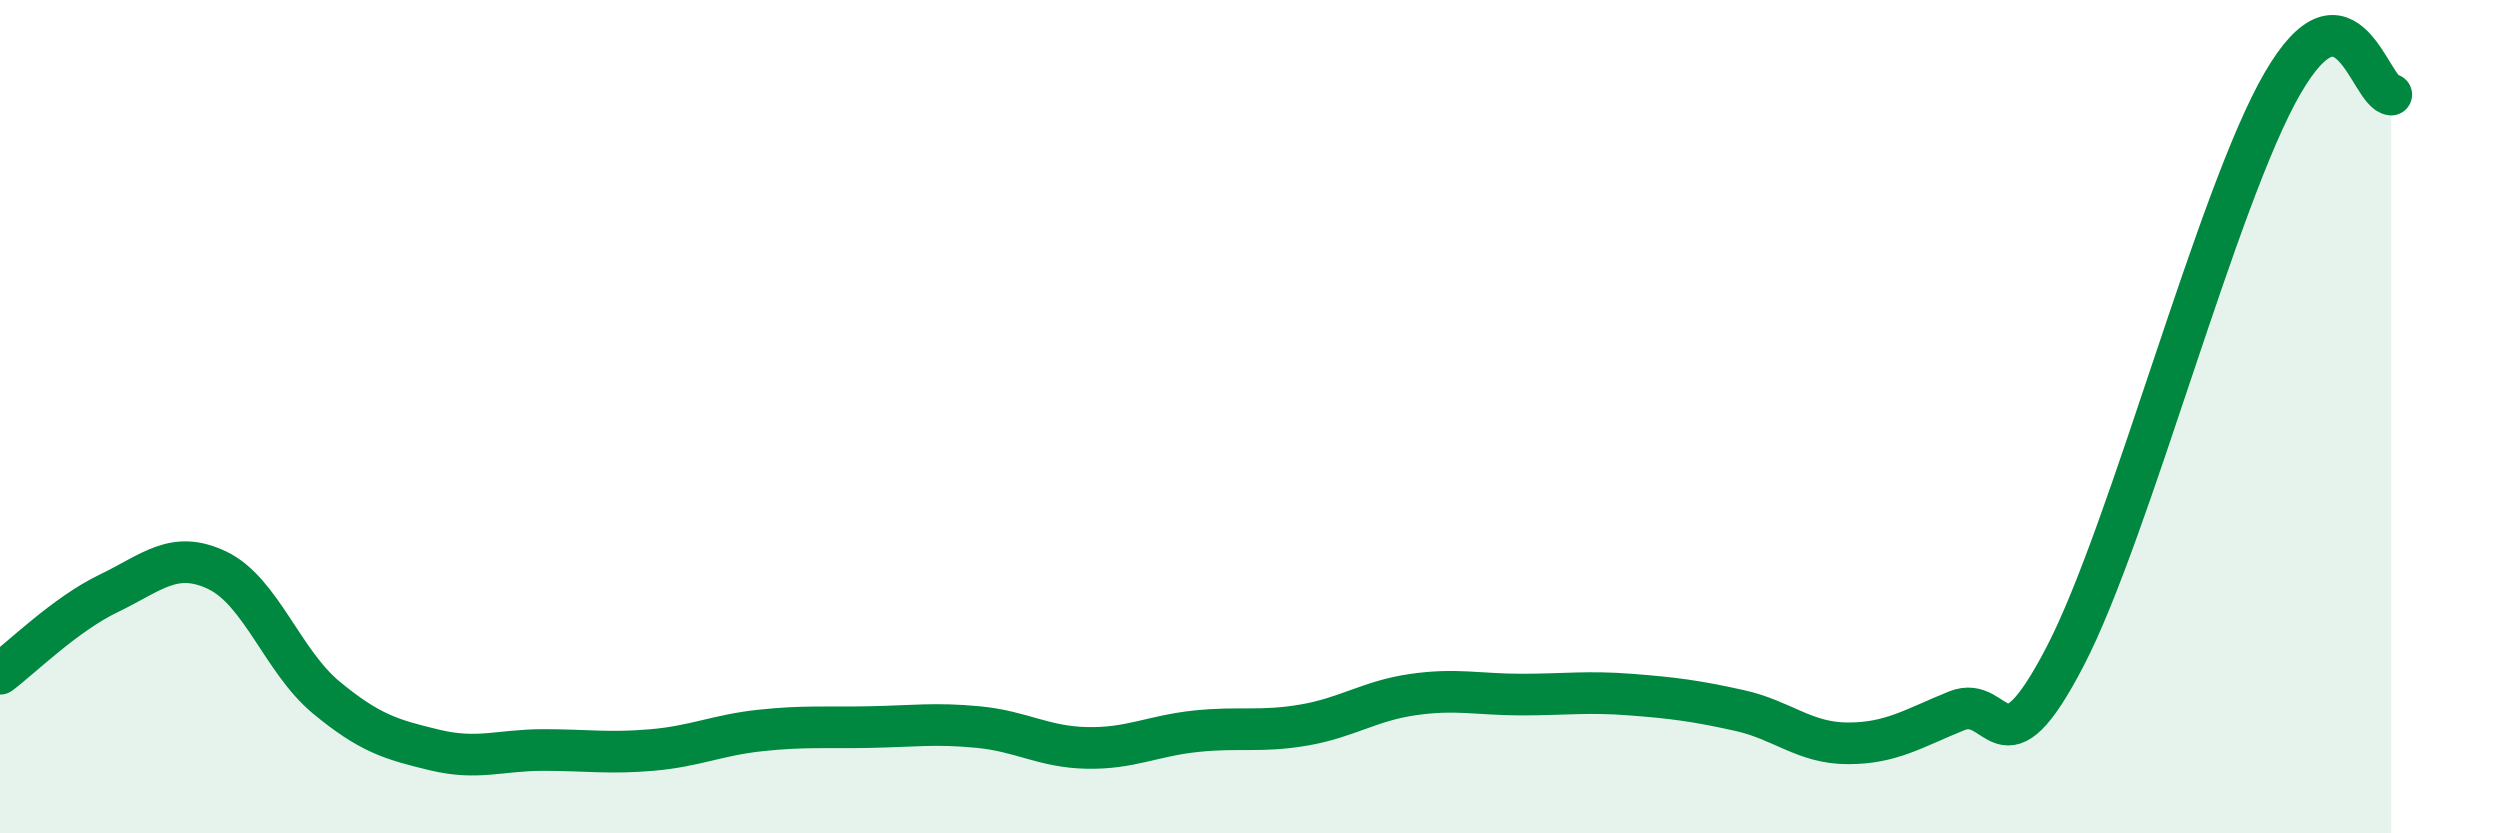
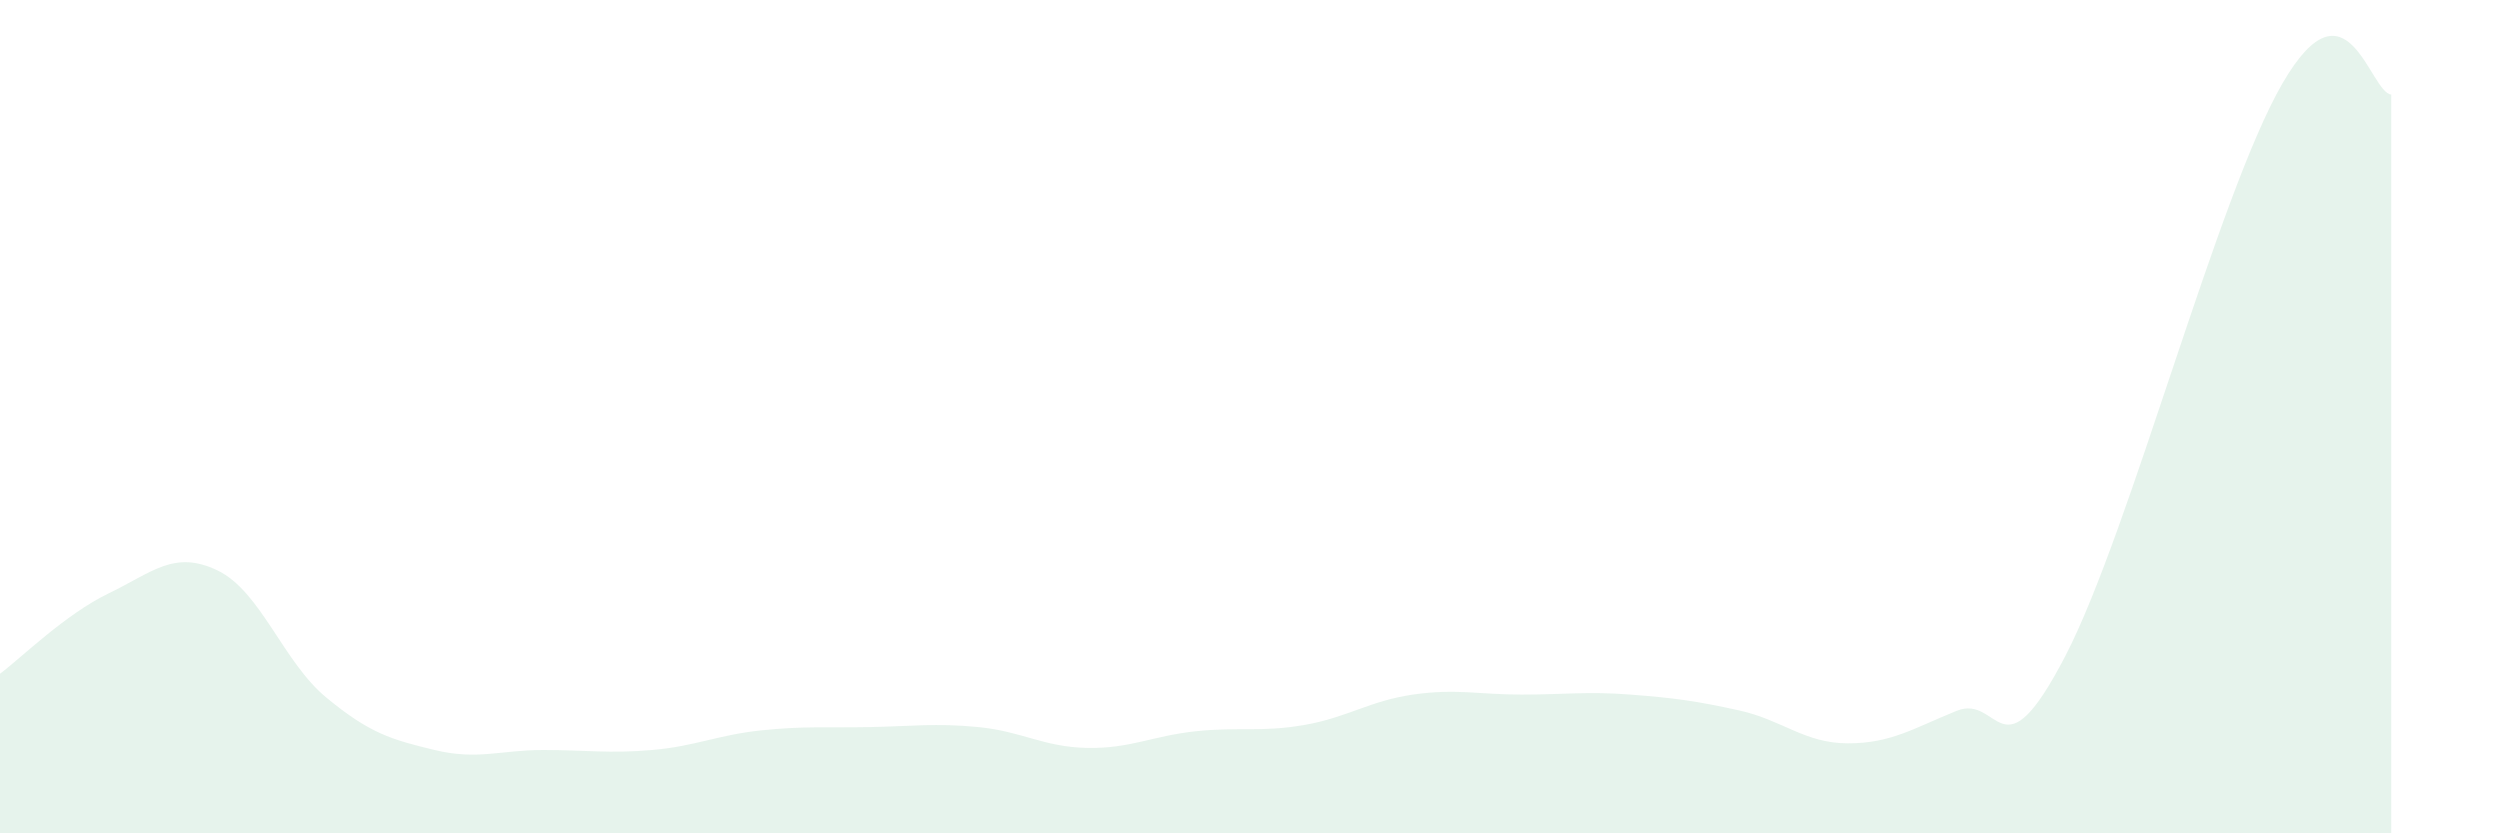
<svg xmlns="http://www.w3.org/2000/svg" width="60" height="20" viewBox="0 0 60 20">
  <path d="M 0,16.17 C 0.52,15.78 1.57,14.74 2.61,14.24 C 3.65,13.74 4.18,13.19 5.22,13.69 C 6.26,14.19 6.79,15.88 7.83,16.74 C 8.87,17.6 9.39,17.75 10.43,18 C 11.47,18.25 12,18 13.04,18 C 14.08,18 14.61,18.09 15.65,18 C 16.69,17.91 17.22,17.64 18.26,17.53 C 19.3,17.42 19.83,17.47 20.87,17.45 C 21.91,17.43 22.44,17.35 23.48,17.45 C 24.52,17.55 25.05,17.93 26.09,17.95 C 27.13,17.97 27.66,17.66 28.7,17.55 C 29.74,17.44 30.26,17.58 31.3,17.4 C 32.34,17.22 32.87,16.82 33.91,16.67 C 34.95,16.52 35.48,16.67 36.52,16.67 C 37.56,16.67 38.09,16.59 39.13,16.67 C 40.17,16.75 40.7,16.82 41.74,17.05 C 42.78,17.28 43.31,17.84 44.35,17.84 C 45.39,17.84 45.92,17.48 46.96,17.06 C 48,16.64 48.01,18.75 49.57,15.74 C 51.13,12.73 53.22,4.69 54.78,2 C 56.34,-0.69 56.87,2.22 57.39,2.27L57.39 20L0 20Z" fill="#008740" opacity="0.1" stroke-linecap="round" stroke-linejoin="round" />
-   <path d="M 0,16.17 C 0.52,15.78 1.57,14.74 2.61,14.24 C 3.65,13.74 4.18,13.19 5.22,13.69 C 6.26,14.19 6.79,15.88 7.83,16.74 C 8.87,17.6 9.39,17.75 10.43,18 C 11.47,18.25 12,18 13.04,18 C 14.08,18 14.61,18.09 15.65,18 C 16.69,17.91 17.22,17.64 18.26,17.53 C 19.3,17.42 19.83,17.47 20.87,17.45 C 21.91,17.43 22.44,17.35 23.48,17.45 C 24.52,17.55 25.05,17.93 26.09,17.95 C 27.13,17.97 27.66,17.66 28.7,17.55 C 29.74,17.44 30.26,17.58 31.3,17.4 C 32.34,17.22 32.87,16.82 33.91,16.67 C 34.95,16.52 35.48,16.67 36.52,16.67 C 37.56,16.67 38.09,16.59 39.13,16.67 C 40.17,16.75 40.7,16.82 41.74,17.05 C 42.78,17.28 43.31,17.84 44.35,17.84 C 45.39,17.84 45.92,17.48 46.96,17.06 C 48,16.64 48.01,18.75 49.57,15.74 C 51.13,12.73 53.22,4.69 54.78,2 C 56.34,-0.69 56.87,2.22 57.39,2.27" stroke="#008740" stroke-width="1" fill="none" stroke-linecap="round" stroke-linejoin="round" />
</svg>